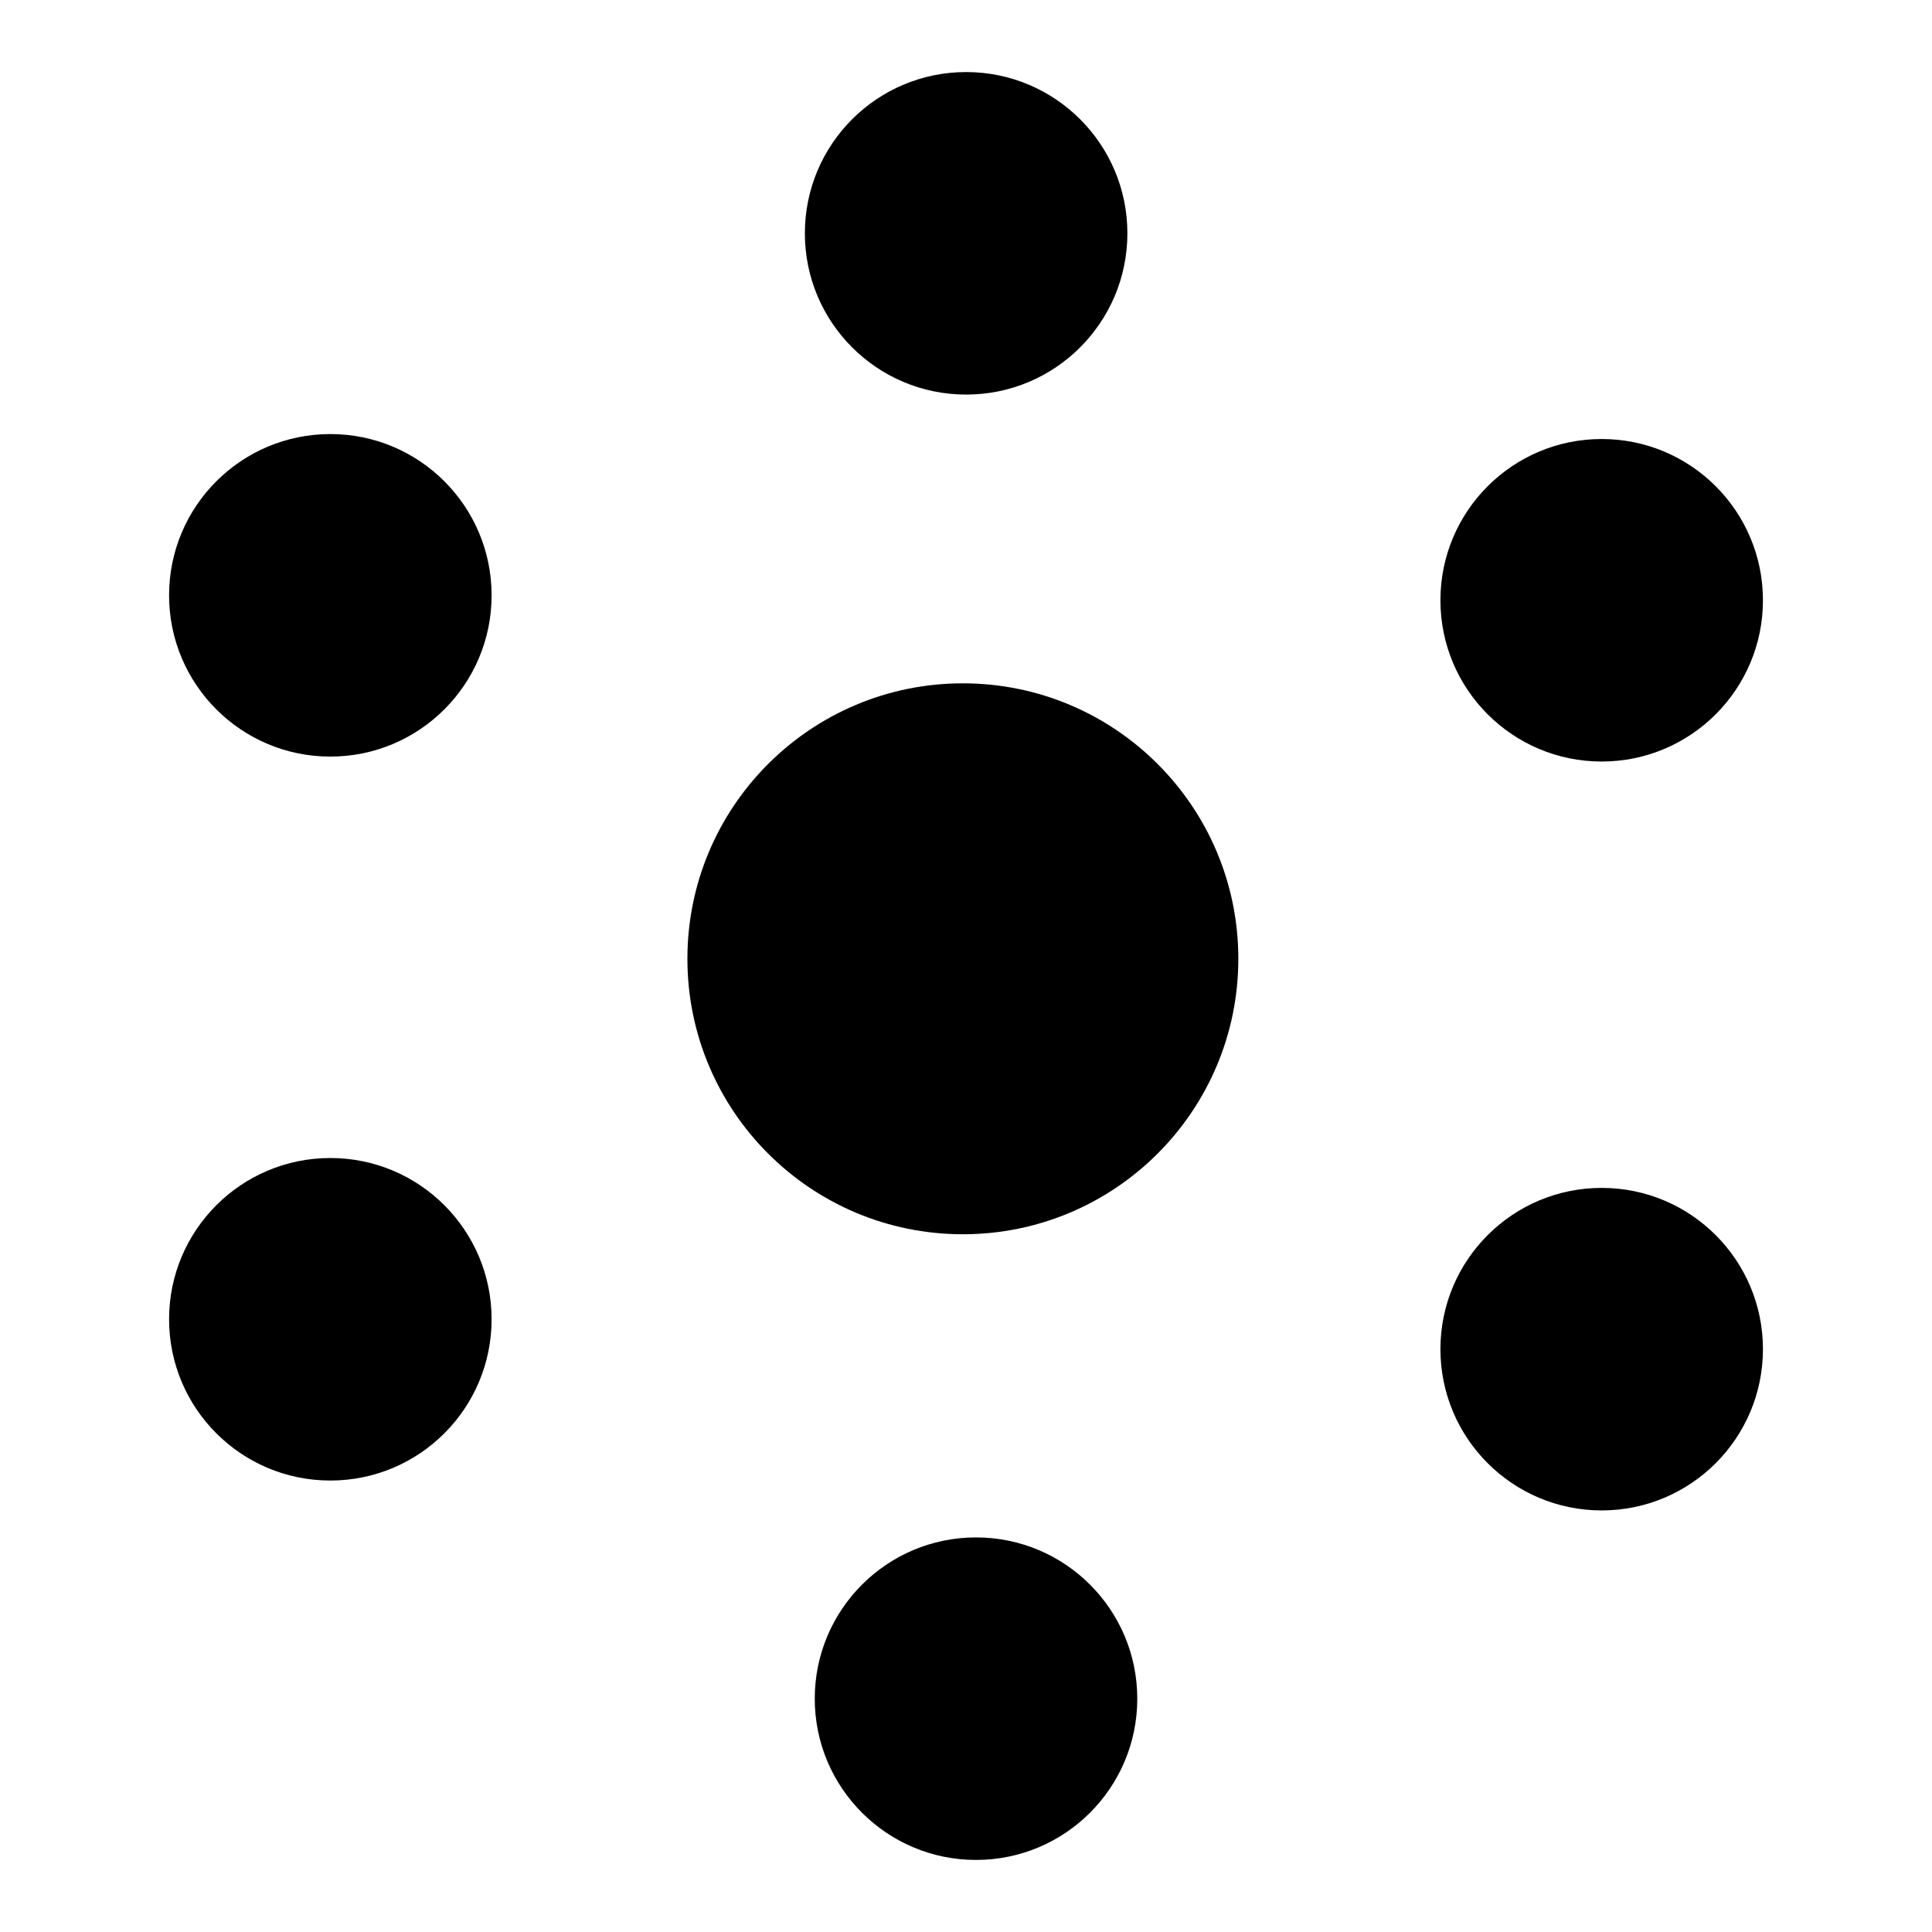
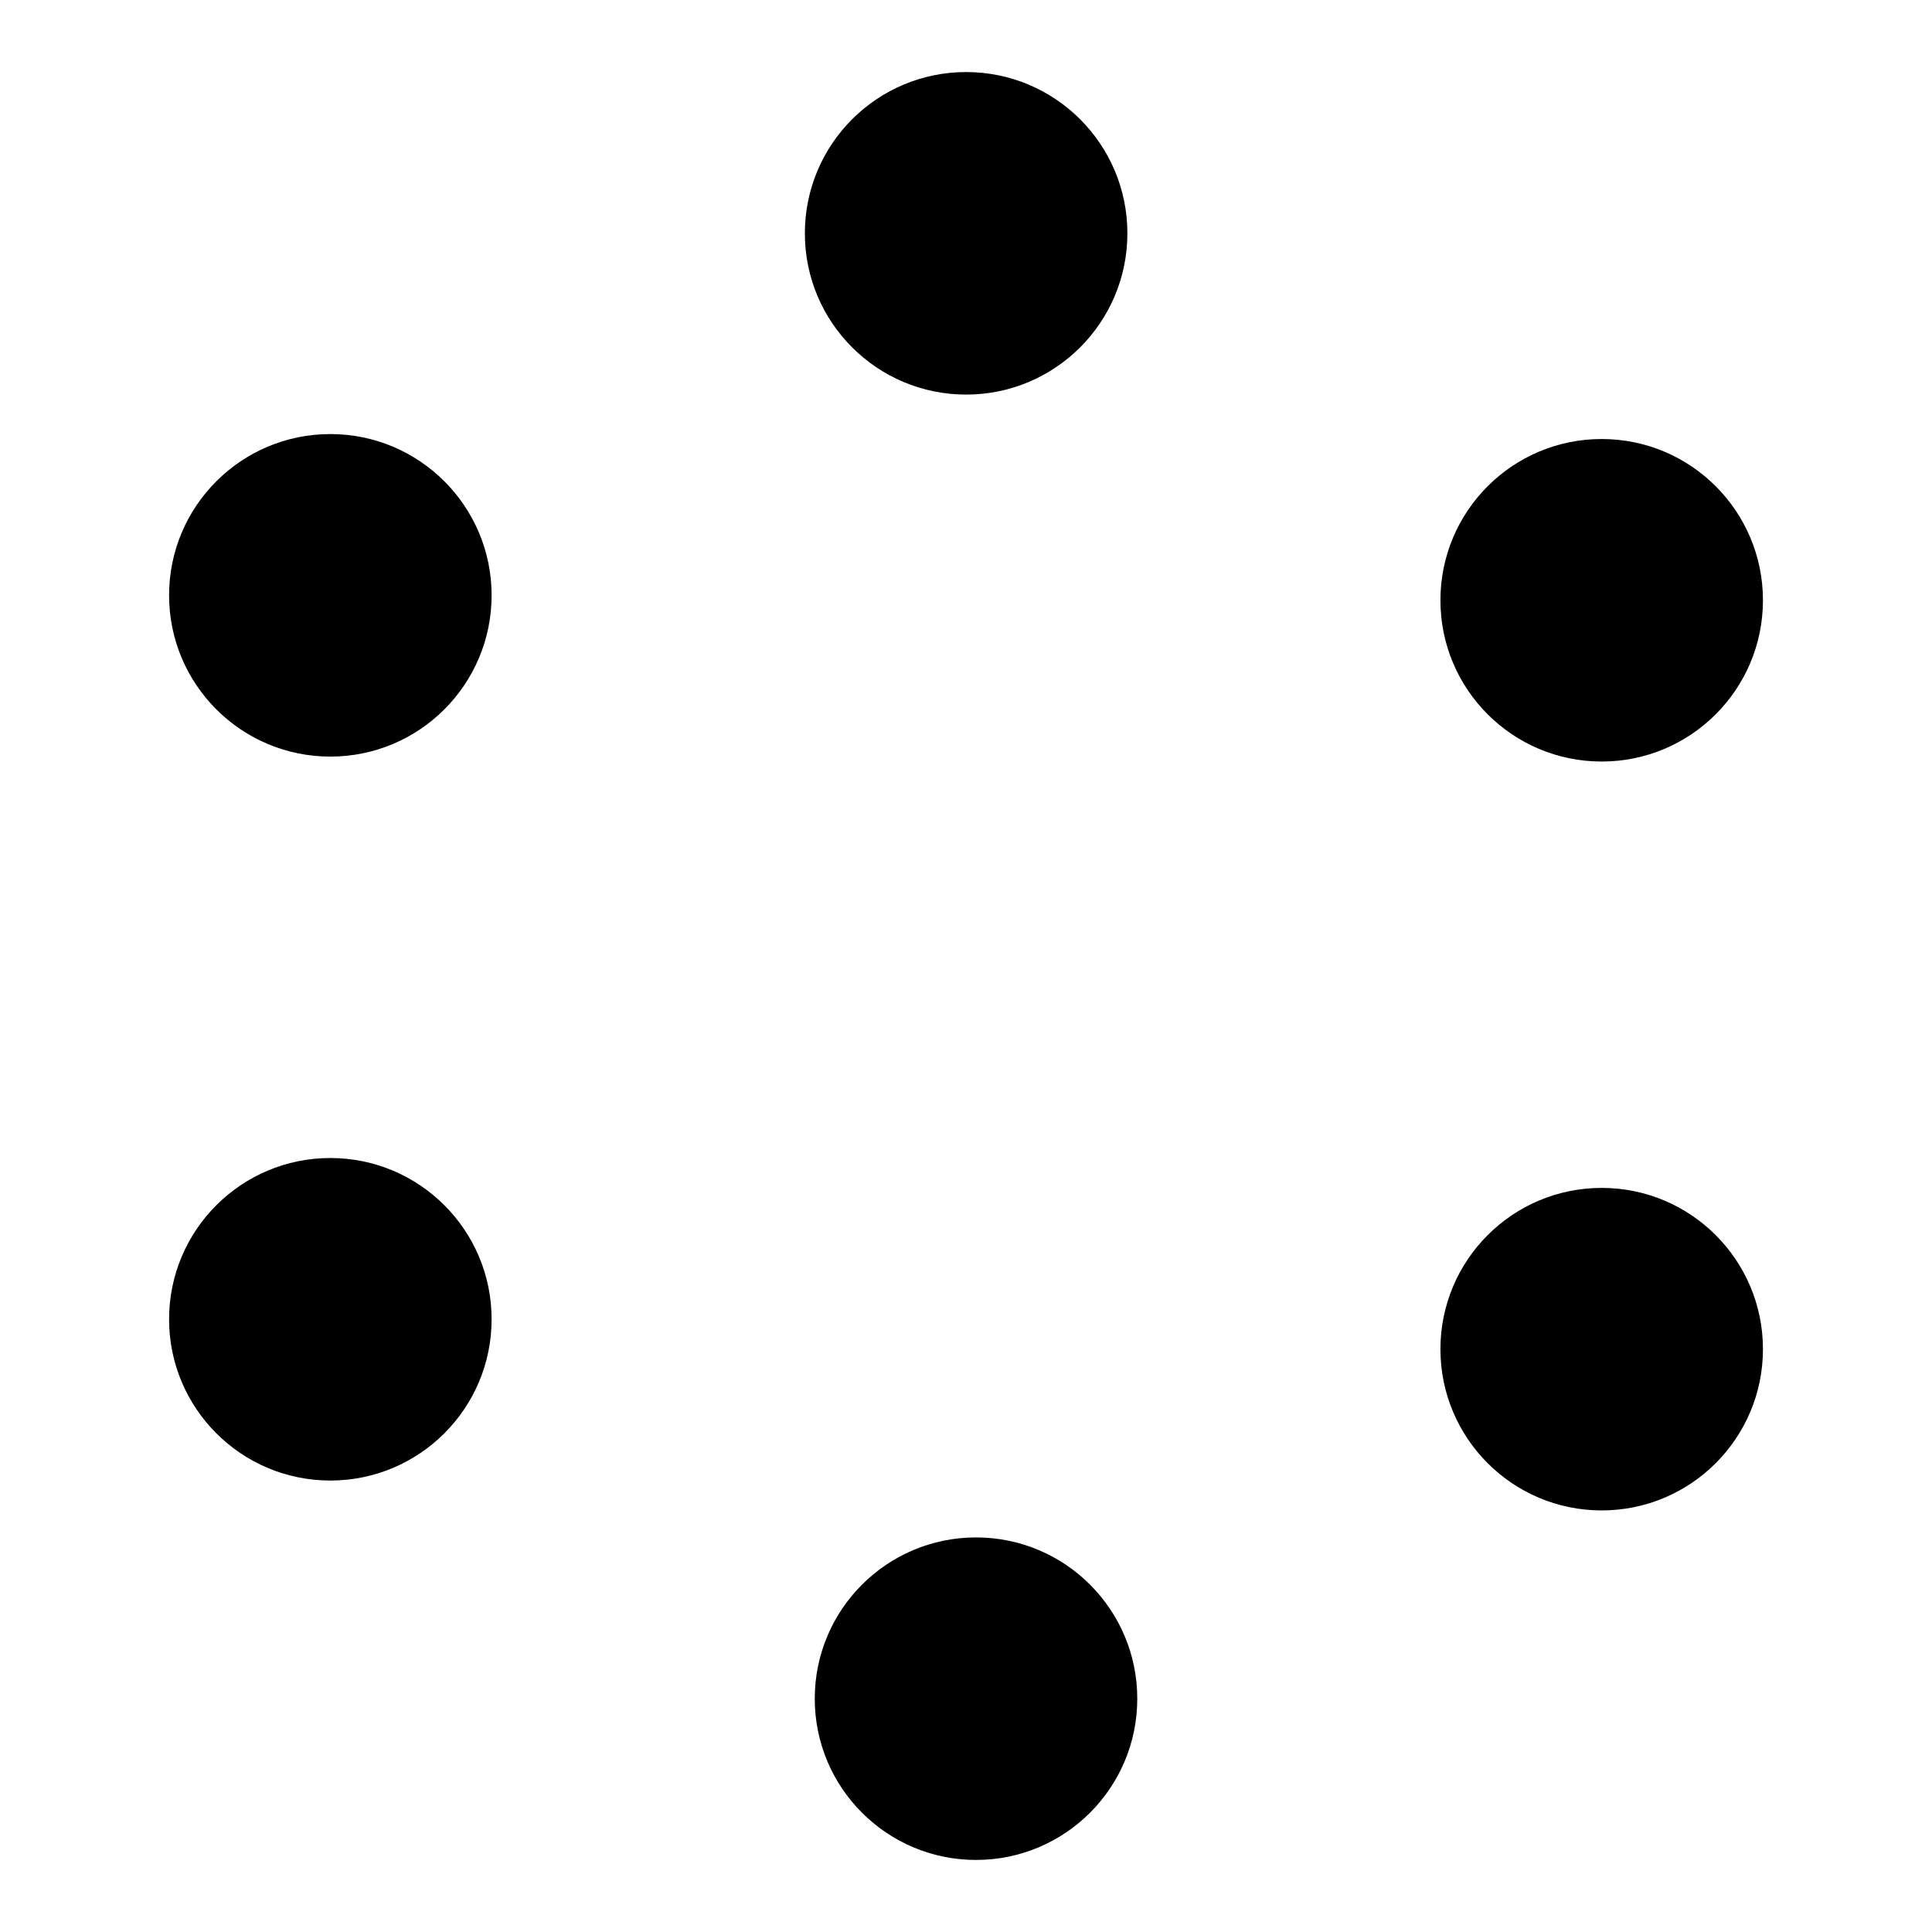
<svg xmlns="http://www.w3.org/2000/svg" fill="#000000" width="800px" height="800px" version="1.1" viewBox="144 144 512 512">
  <g>
    <path d="m442.77 205.83c0 23.605-19.133 42.738-42.734 42.738-23.605 0-42.738-19.133-42.738-42.738 0-23.602 19.133-42.734 42.738-42.734 23.602 0 42.734 19.133 42.734 42.734" />
    <path d="m611.2 303.08c0 23.602-19.137 42.734-42.738 42.734-23.602 0-42.734-19.133-42.734-42.734 0-23.605 19.133-42.738 42.734-42.738 23.602 0 42.738 19.133 42.738 42.738" />
    <path d="m274.28 301.77c0 23.602-19.133 42.734-42.738 42.734-23.602 0-42.734-19.133-42.734-42.734 0-23.605 19.133-42.738 42.734-42.738 23.605 0 42.738 19.133 42.738 42.738" />
    <path d="m274.28 493.62c0 23.605-19.133 42.738-42.738 42.738-23.602 0-42.734-19.133-42.734-42.738 0-23.602 19.133-42.734 42.734-42.734 23.605 0 42.738 19.133 42.738 42.734" />
    <path d="m445.39 594.17c0 23.602-19.133 42.734-42.738 42.734-23.602 0-42.734-19.133-42.734-42.734 0-23.602 19.133-42.738 42.734-42.738 23.605 0 42.738 19.137 42.738 42.738" />
    <path d="m611.2 501.54c0 23.605-19.137 42.738-42.738 42.738-23.602 0-42.734-19.133-42.734-42.738 0-23.602 19.133-42.734 42.734-42.734 23.602 0 42.738 19.133 42.738 42.734" />
-     <path d="m472.17 398.09c0 40.316-32.68 73-73 73-40.316 0-73-32.684-73-73s32.684-73 73-73c40.32 0 73 32.684 73 73" />
  </g>
</svg>